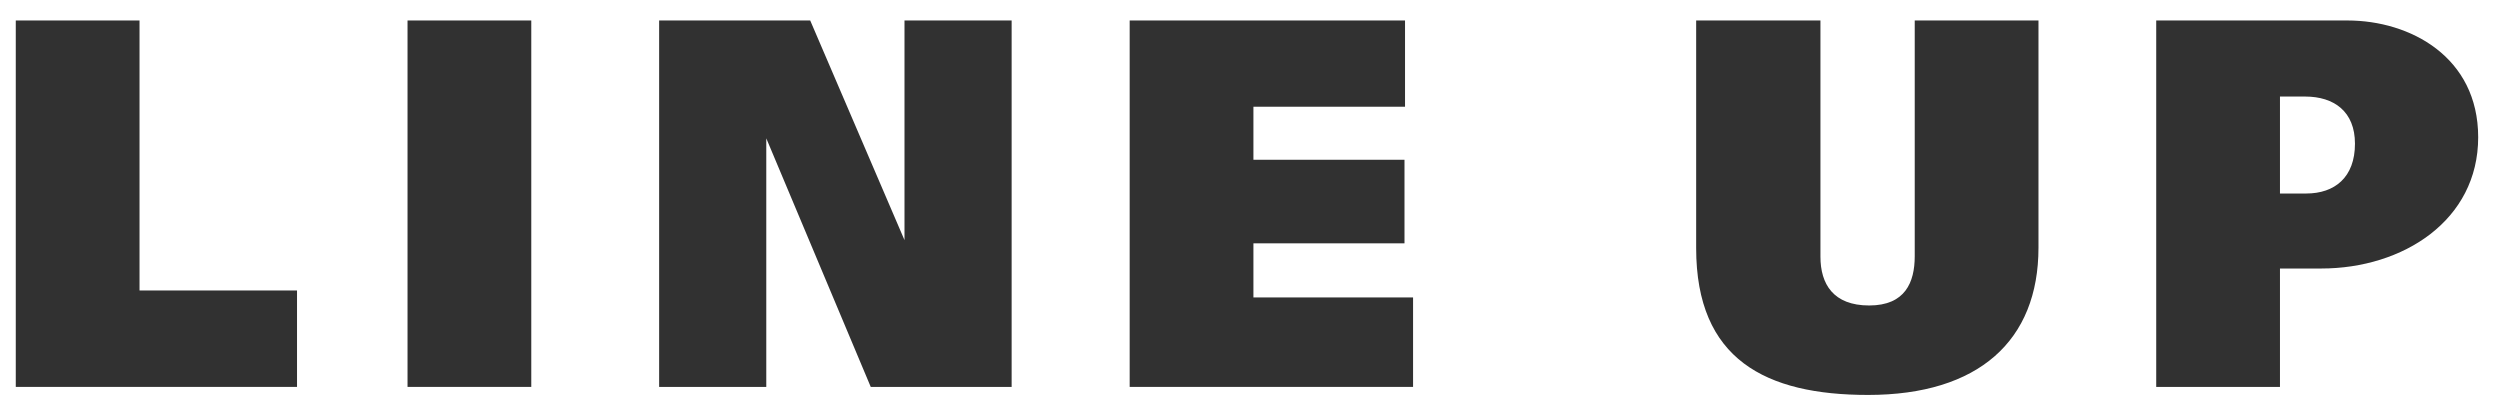
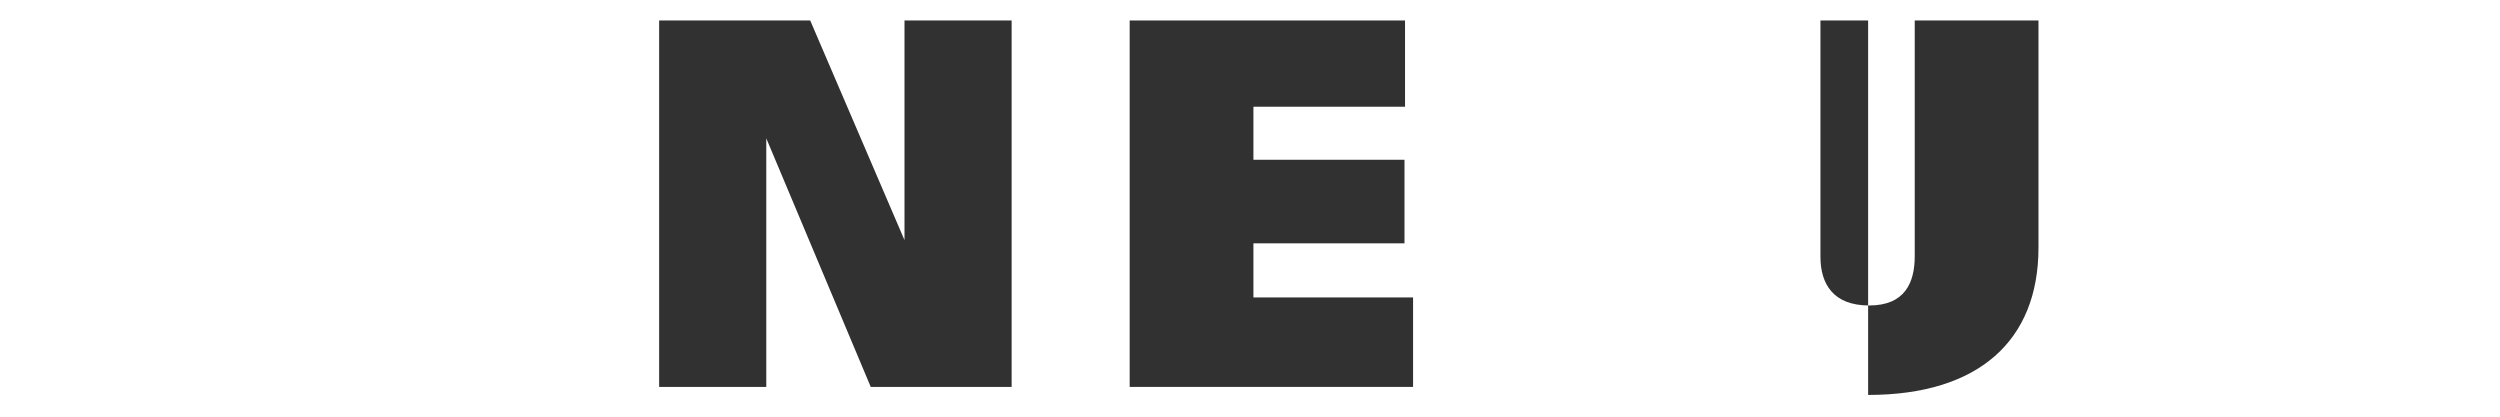
<svg xmlns="http://www.w3.org/2000/svg" width="84" height="14" viewBox="0 0 84 14" fill="none">
-   <path d="M78.875 0.688C80.981 0.688 83.267 1.912 83.267 4.612C83.267 7.402 80.747 9.022 77.993 9.022L76.607 9.022V13H72.449V0.688L78.875 0.688ZM77.489 6.502C78.443 6.502 79.127 5.962 79.127 4.828C79.127 3.748 78.425 3.244 77.453 3.244H76.607V6.502H77.489Z" fill="#313131" />
-   <path d="M68.493 8.32C68.493 11.452 66.477 13.27 62.769 13.27C59.331 13.27 56.991 12.082 56.991 8.338V0.688L61.167 0.688V8.626C61.167 9.544 61.599 10.264 62.805 10.264C64.011 10.264 64.335 9.49 64.335 8.608V0.688L68.493 0.688V8.32Z" fill="#313131" />
+   <path d="M68.493 8.32C68.493 11.452 66.477 13.27 62.769 13.27V0.688L61.167 0.688V8.626C61.167 9.544 61.599 10.264 62.805 10.264C64.011 10.264 64.335 9.49 64.335 8.608V0.688L68.493 0.688V8.32Z" fill="#313131" />
  <path d="M42.115 9.994L47.479 9.994V13L37.957 13V0.688L47.209 0.688V3.586L42.115 3.586V5.368L47.191 5.368V8.176L42.115 8.176V9.994Z" fill="#313131" />
  <path d="M30.391 0.688L33.991 0.688V13H29.257L25.747 4.648V13H22.147L22.147 0.688L27.223 0.688L30.391 8.068V0.688Z" fill="#313131" />
-   <path d="M13.693 13L13.693 0.688L17.851 0.688V13H13.693Z" fill="#313131" />
-   <path d="M4.688 9.76L9.98 9.76V13L0.53 13L0.53 0.688L4.688 0.688L4.688 9.76Z" fill="#313131" />
</svg>